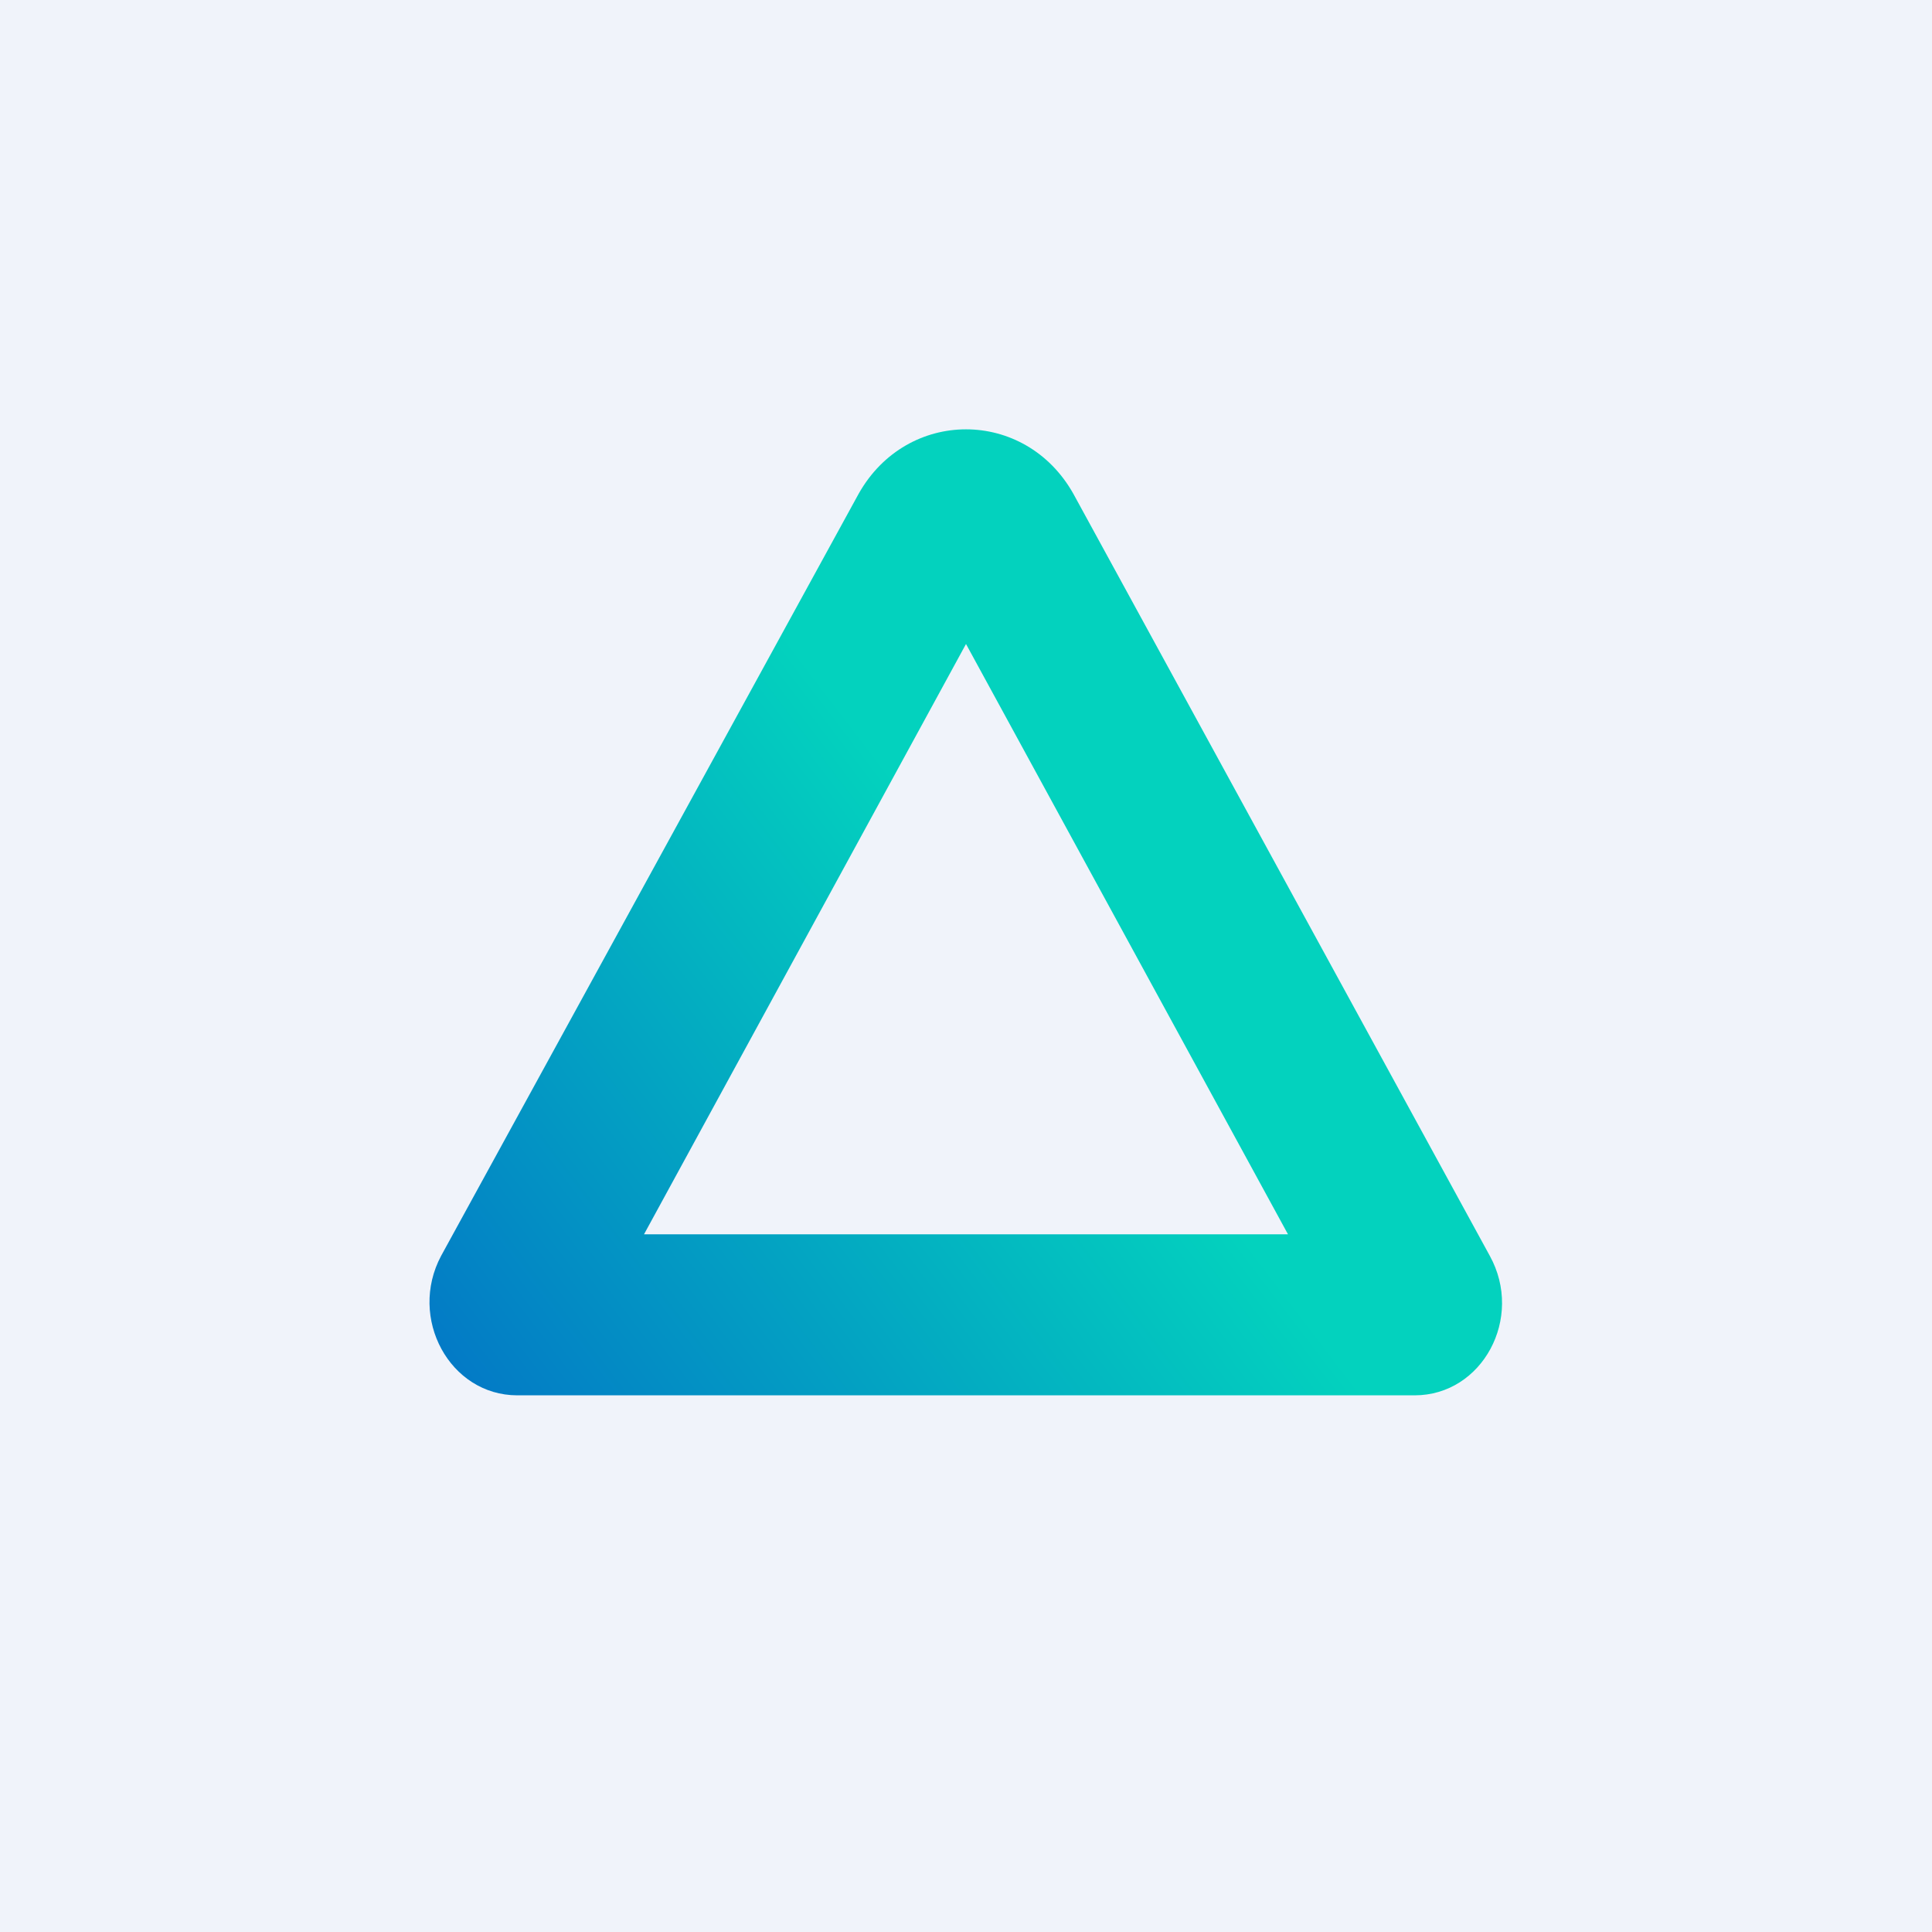
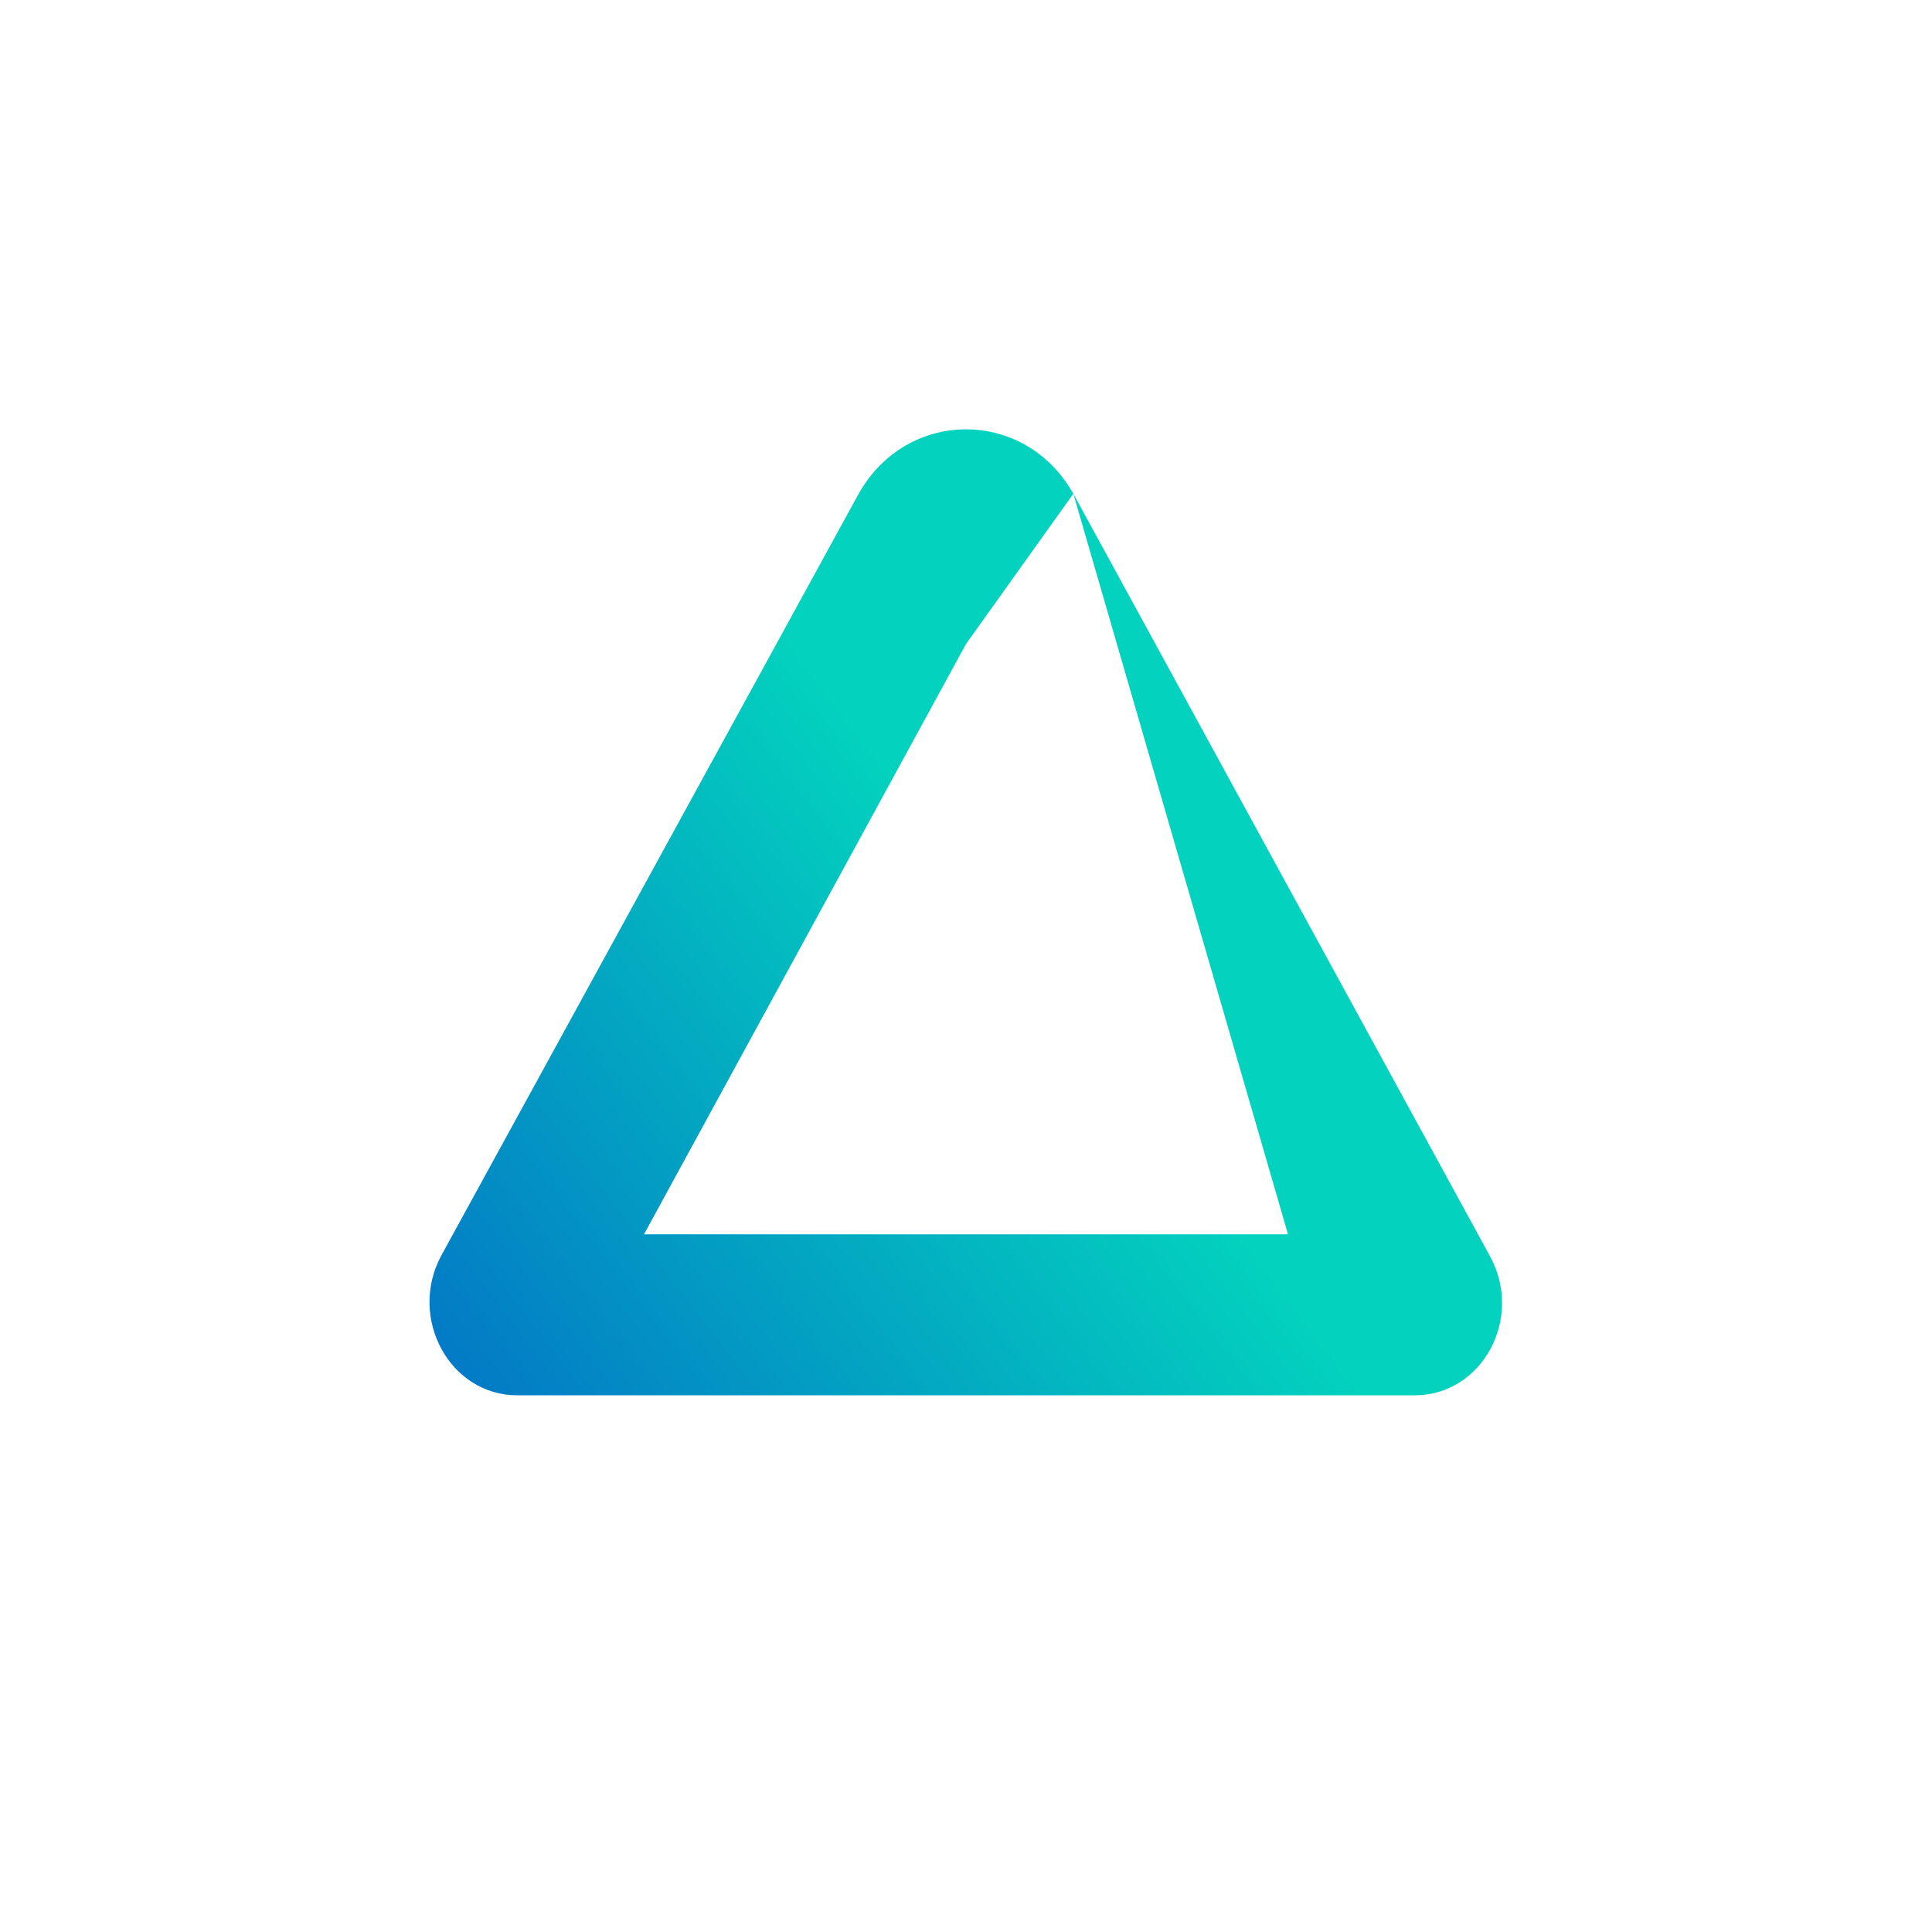
<svg xmlns="http://www.w3.org/2000/svg" width="18" height="18" viewBox="0 0 18 18">
-   <path fill="#F0F3FA" d="M0 0h18v18H0z" />
-   <path fill-rule="evenodd" d="M10 4.6c-.45-.8-1.55-.8-2 0l-3.89 7.1c-.31.58.08 1.3.71 1.3h8.36c.63 0 1.02-.72.7-1.3L10 4.6Zm2 6.9L9 6l-3 5.5h6Z" fill="url(#axdtzlds2)" />
+   <path fill-rule="evenodd" d="M10 4.6c-.45-.8-1.55-.8-2 0l-3.89 7.1c-.31.58.08 1.3.71 1.3h8.36c.63 0 1.02-.72.7-1.3L10 4.6ZL9 6l-3 5.5h6Z" fill="url(#axdtzlds2)" />
  <defs>
    <linearGradient id="axdtzlds2" x1="10.95" y1="8.23" x2="4.38" y2="13.24" gradientUnits="userSpaceOnUse">
      <stop offset=".18" stop-color="#03D2BE" />
      <stop offset="1" stop-color="#0378C6" />
    </linearGradient>
  </defs>
</svg>